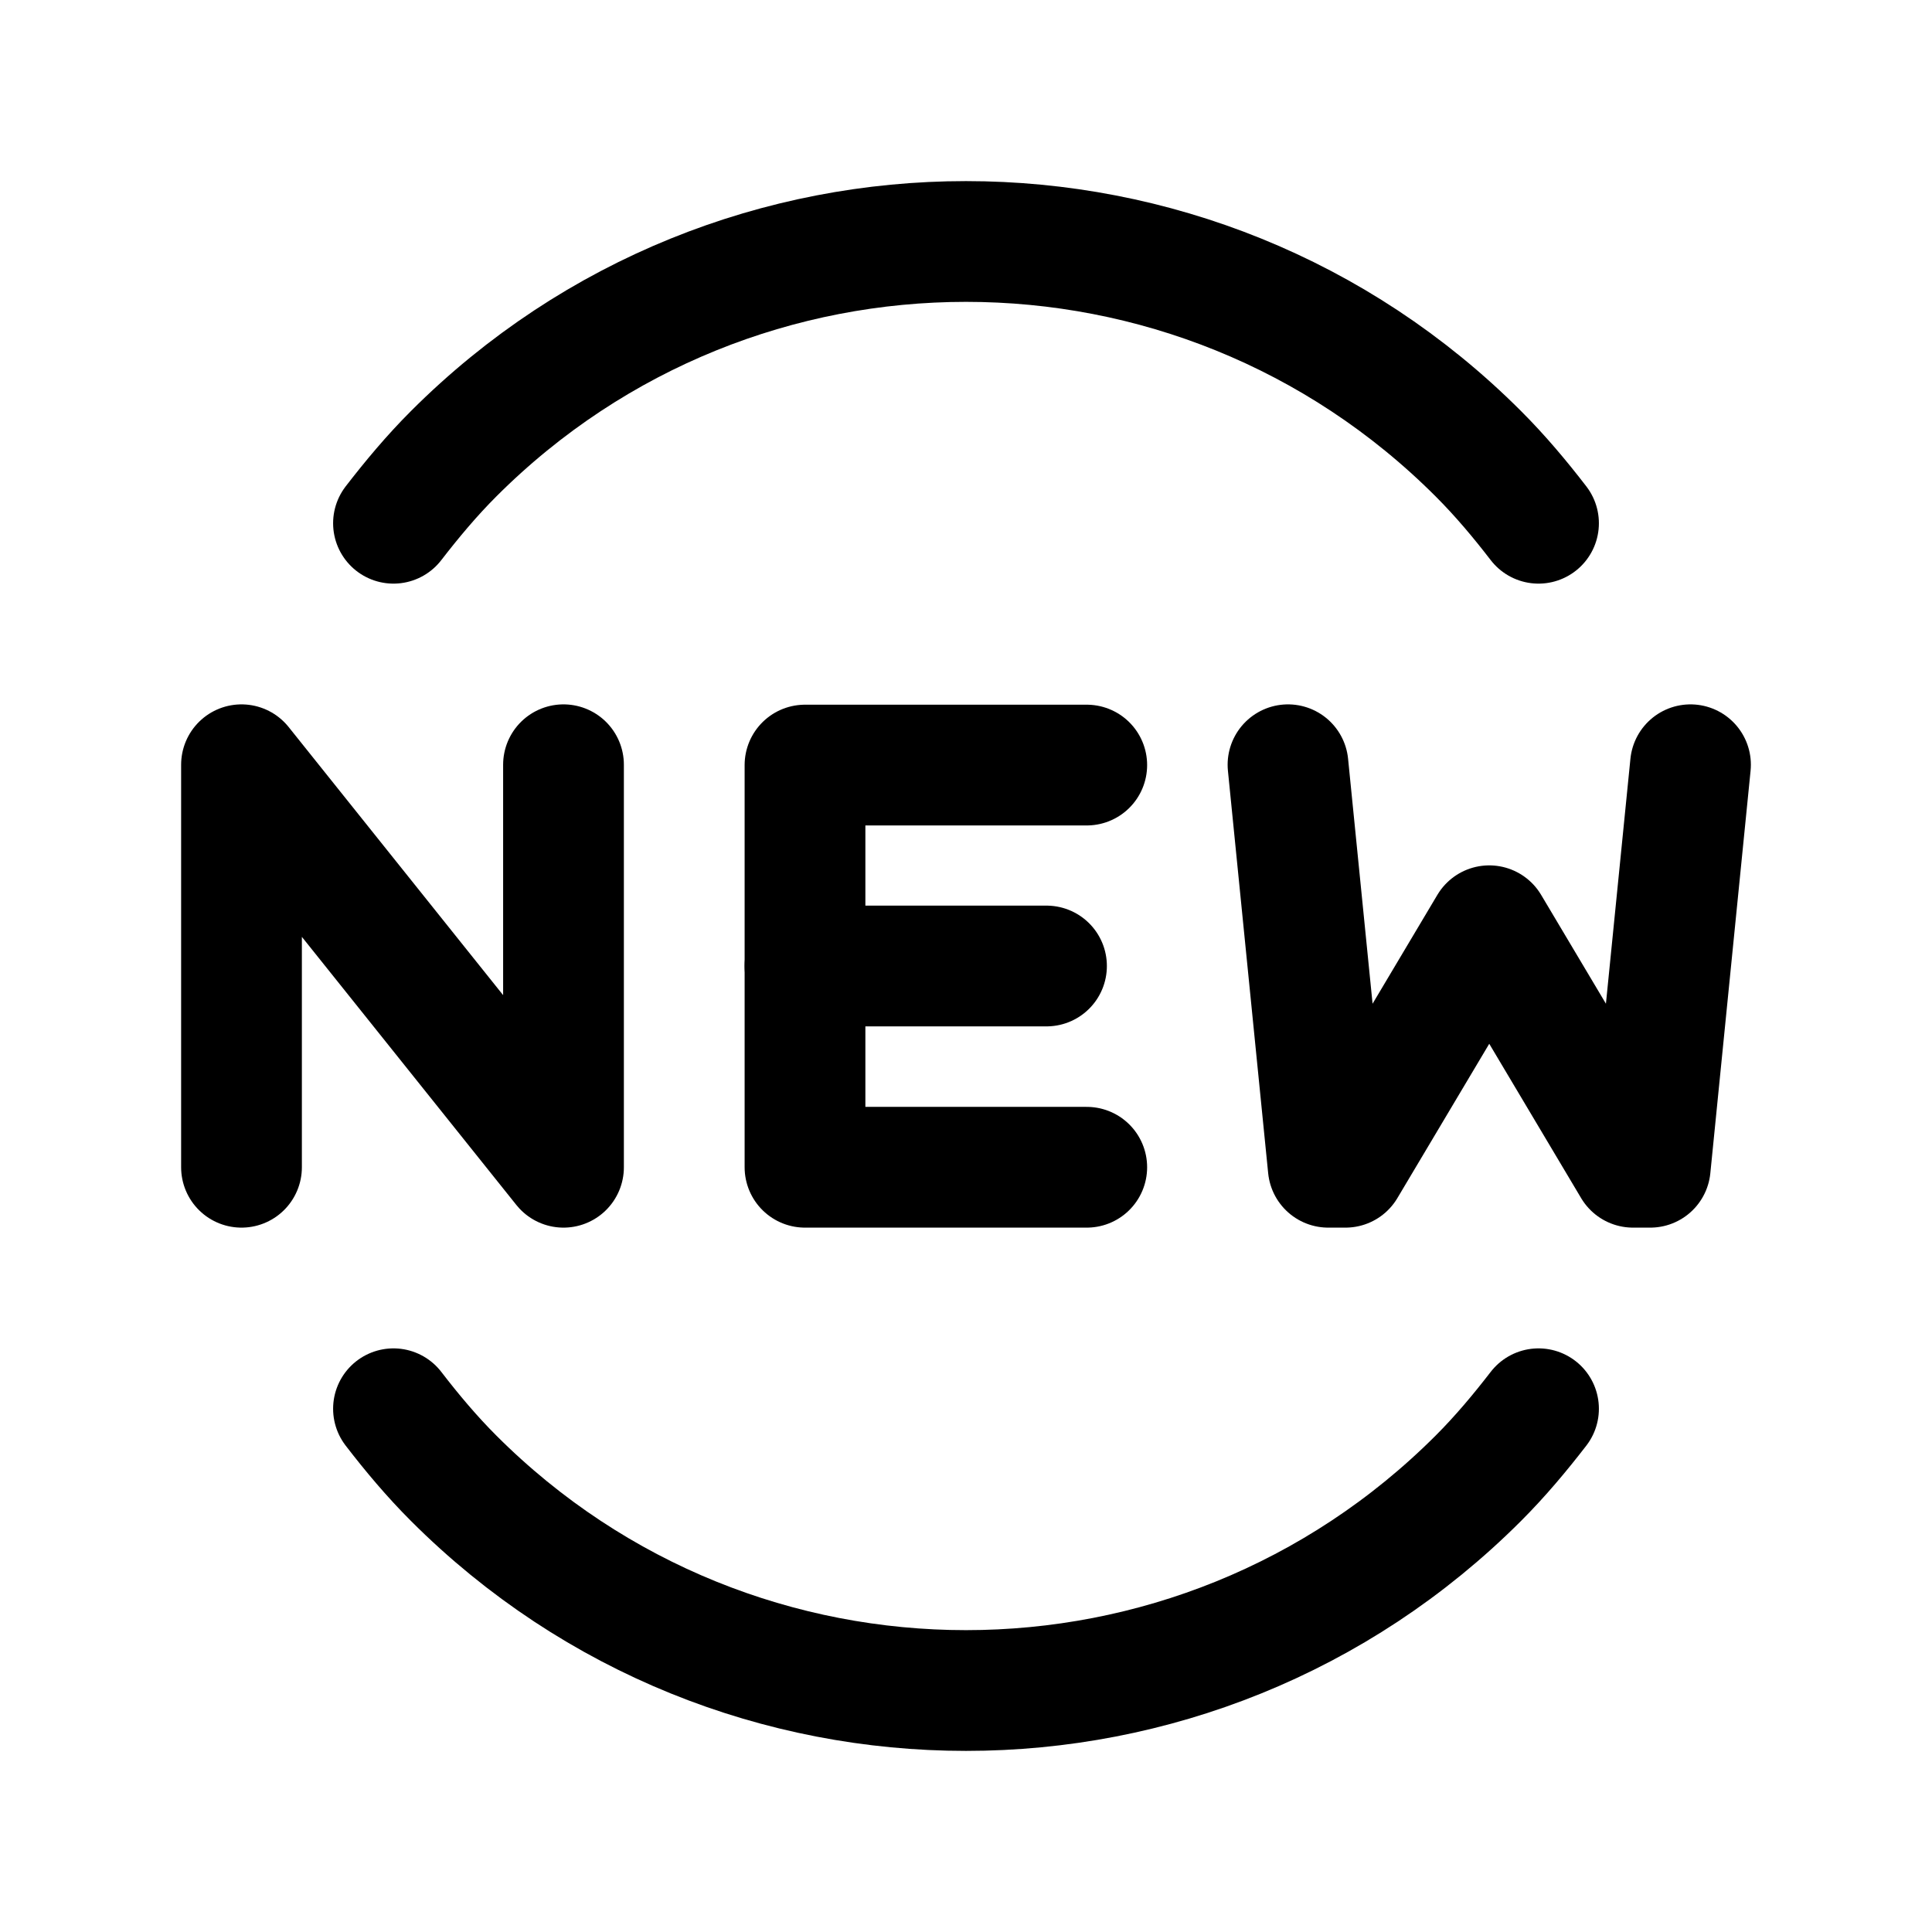
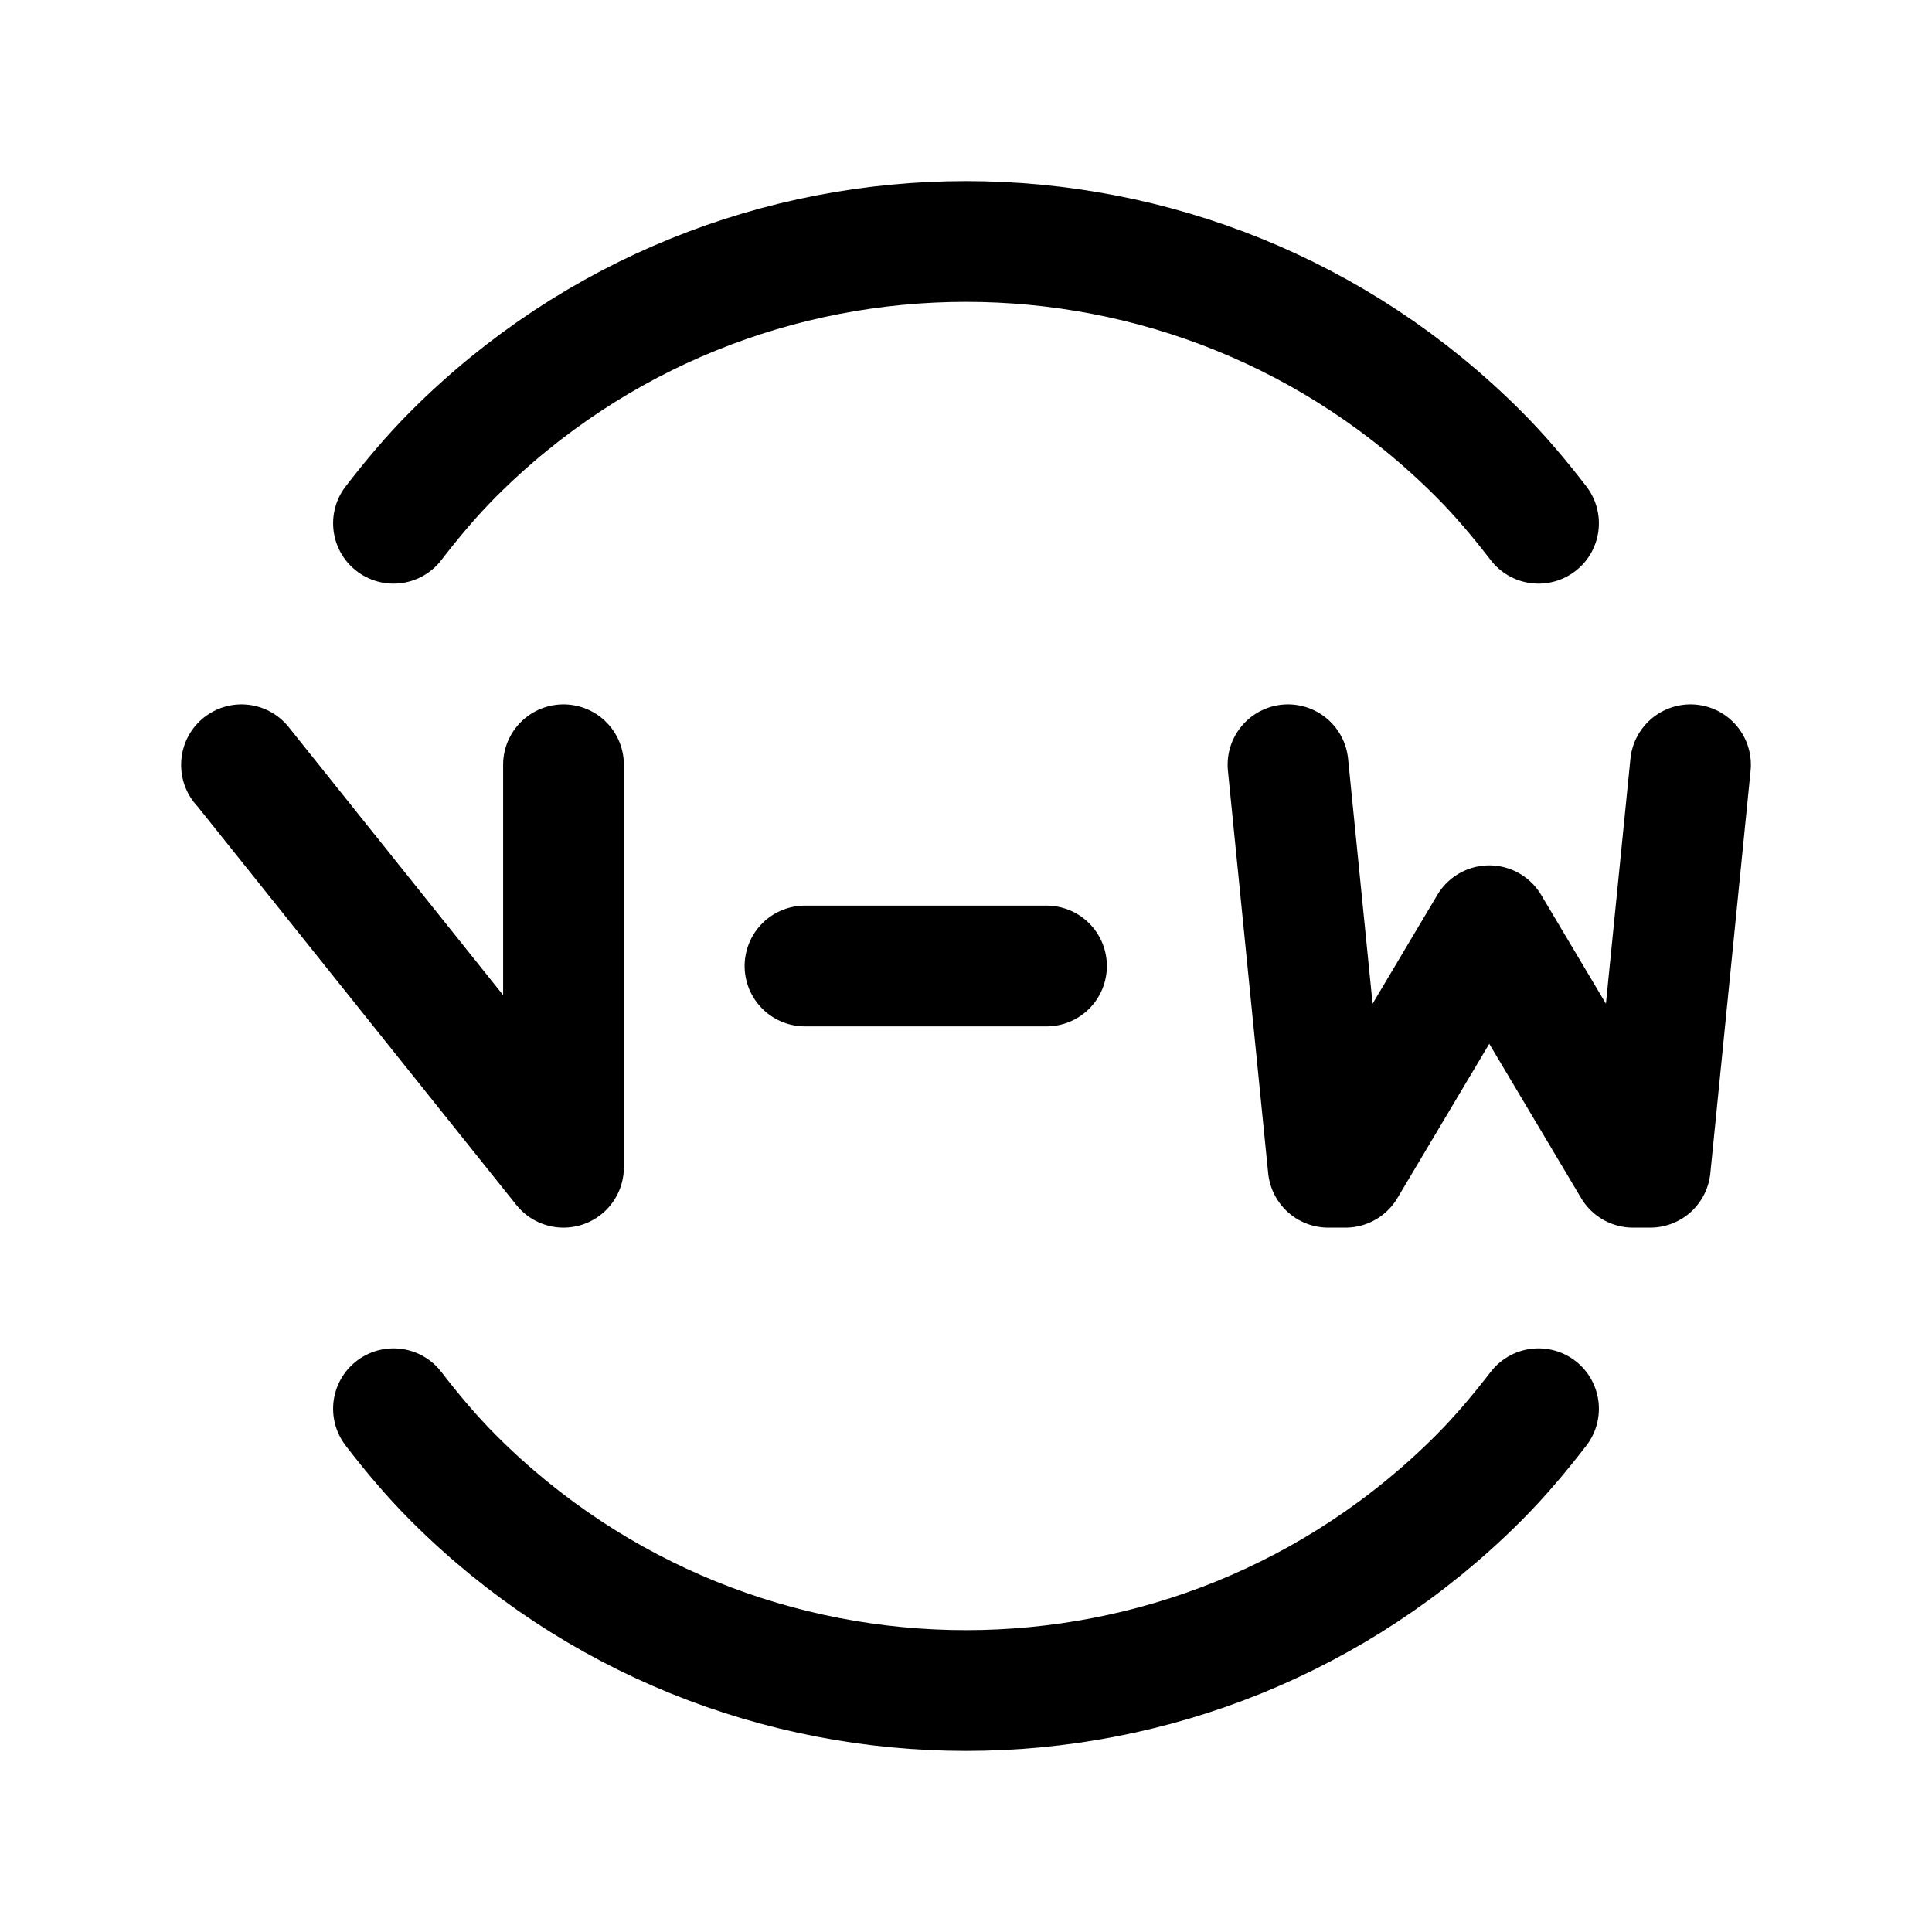
<svg xmlns="http://www.w3.org/2000/svg" width="24" height="24" viewBox="0 0 24 24" fill="none">
-   <path d="M7 9.5V14.5L3 9.5V9.504V14.5" stroke="currentColor" stroke-width="1.5" stroke-linecap="round" stroke-linejoin="round" />
+   <path d="M7 9.5V14.5L3 9.5V9.504" stroke="currentColor" stroke-width="1.5" stroke-linecap="round" stroke-linejoin="round" />
  <path d="M10 12H13" stroke="currentColor" stroke-width="1.5" stroke-linecap="round" stroke-linejoin="round" />
-   <path d="M13.5 9.504H10V14.5H13.5" stroke="currentColor" stroke-width="1.5" stroke-linecap="round" stroke-linejoin="round" />
  <path d="M16 9.5L16.5 14.5H16.714L18.5 11.5L20.286 14.5H20.5L21 9.5" stroke="currentColor" stroke-width="1.5" stroke-linecap="round" stroke-linejoin="round" />
  <path d="M19.112 6.5C18.882 6.201 18.638 5.91 18.364 5.636C14.849 2.121 9.151 2.121 5.636 5.636C5.362 5.91 5.119 6.201 4.888 6.5" stroke="currentColor" stroke-width="1.5" stroke-linecap="round" stroke-linejoin="round" />
  <path d="M4.888 17.5C5.118 17.799 5.362 18.09 5.636 18.364C9.151 21.879 14.849 21.879 18.364 18.364C18.638 18.09 18.881 17.799 19.112 17.5" stroke="currentColor" stroke-width="1.5" stroke-linecap="round" stroke-linejoin="round" />
</svg>